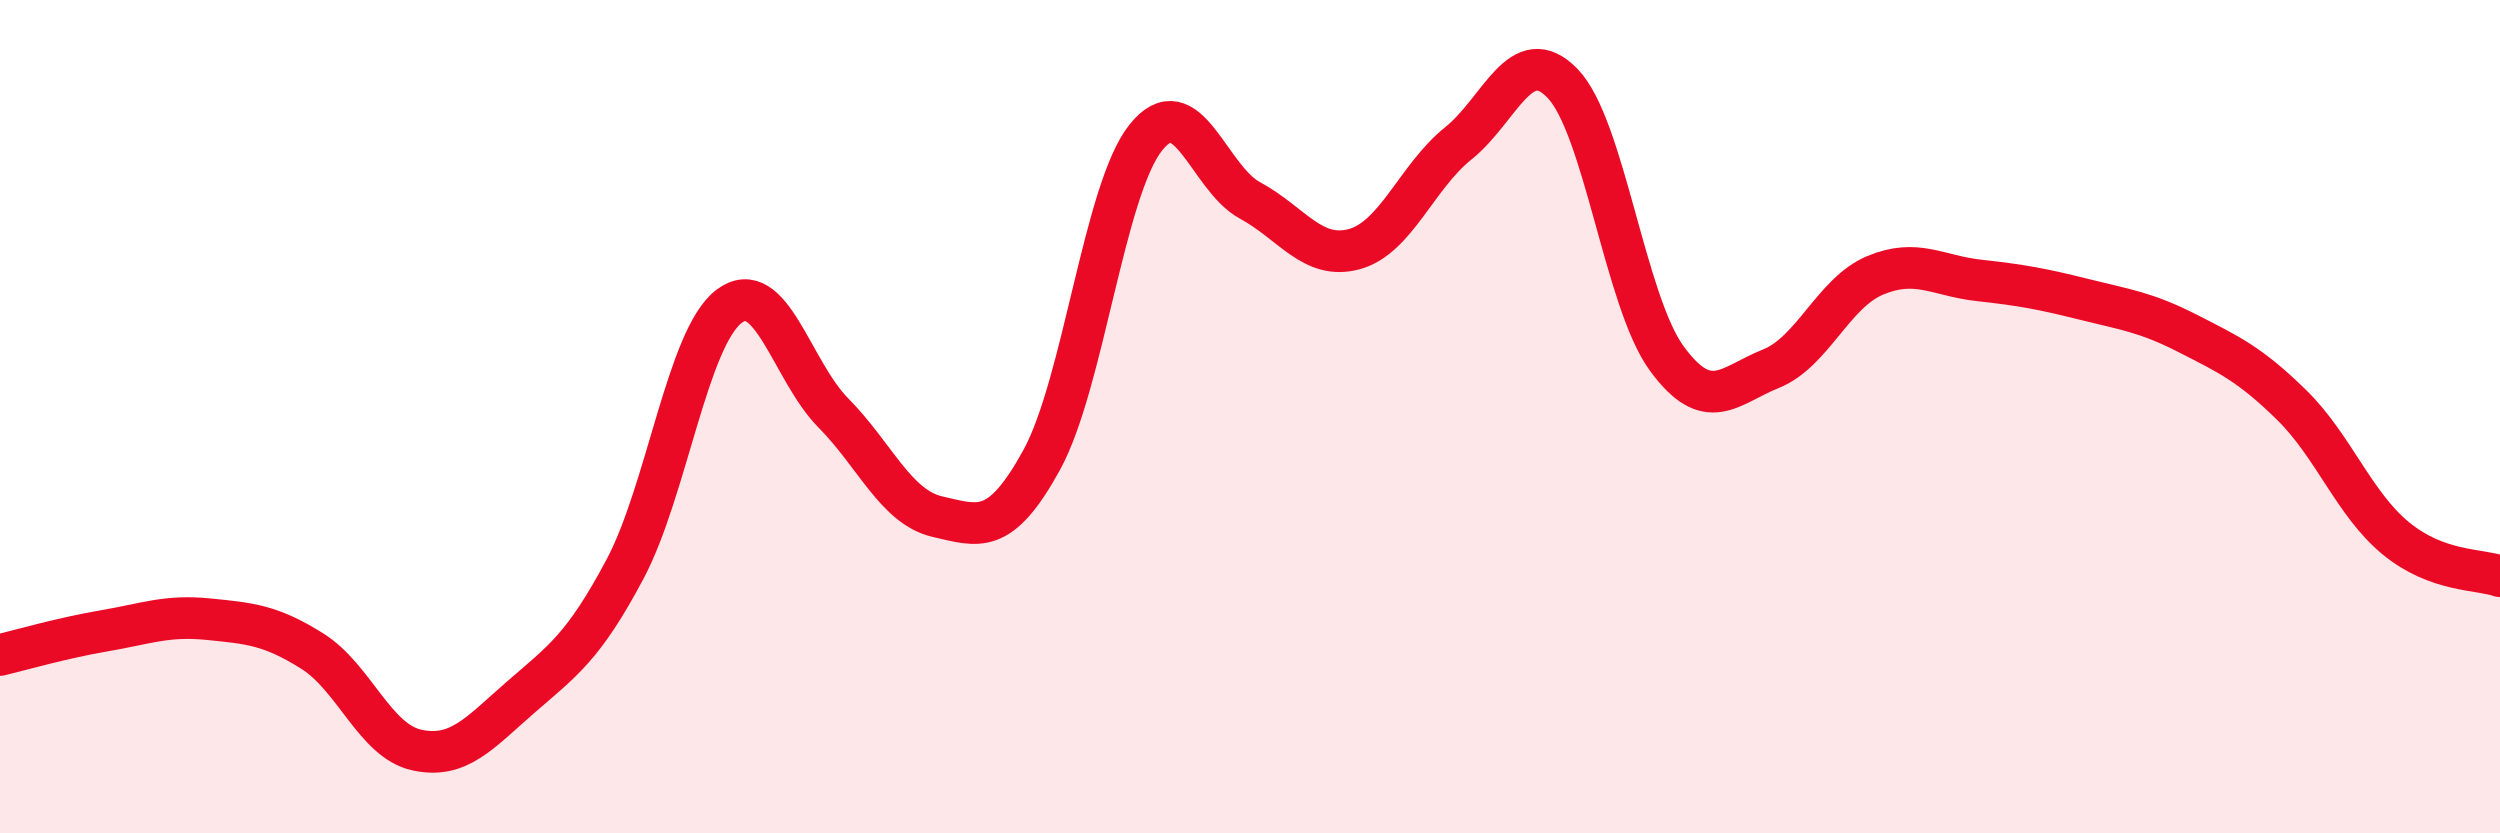
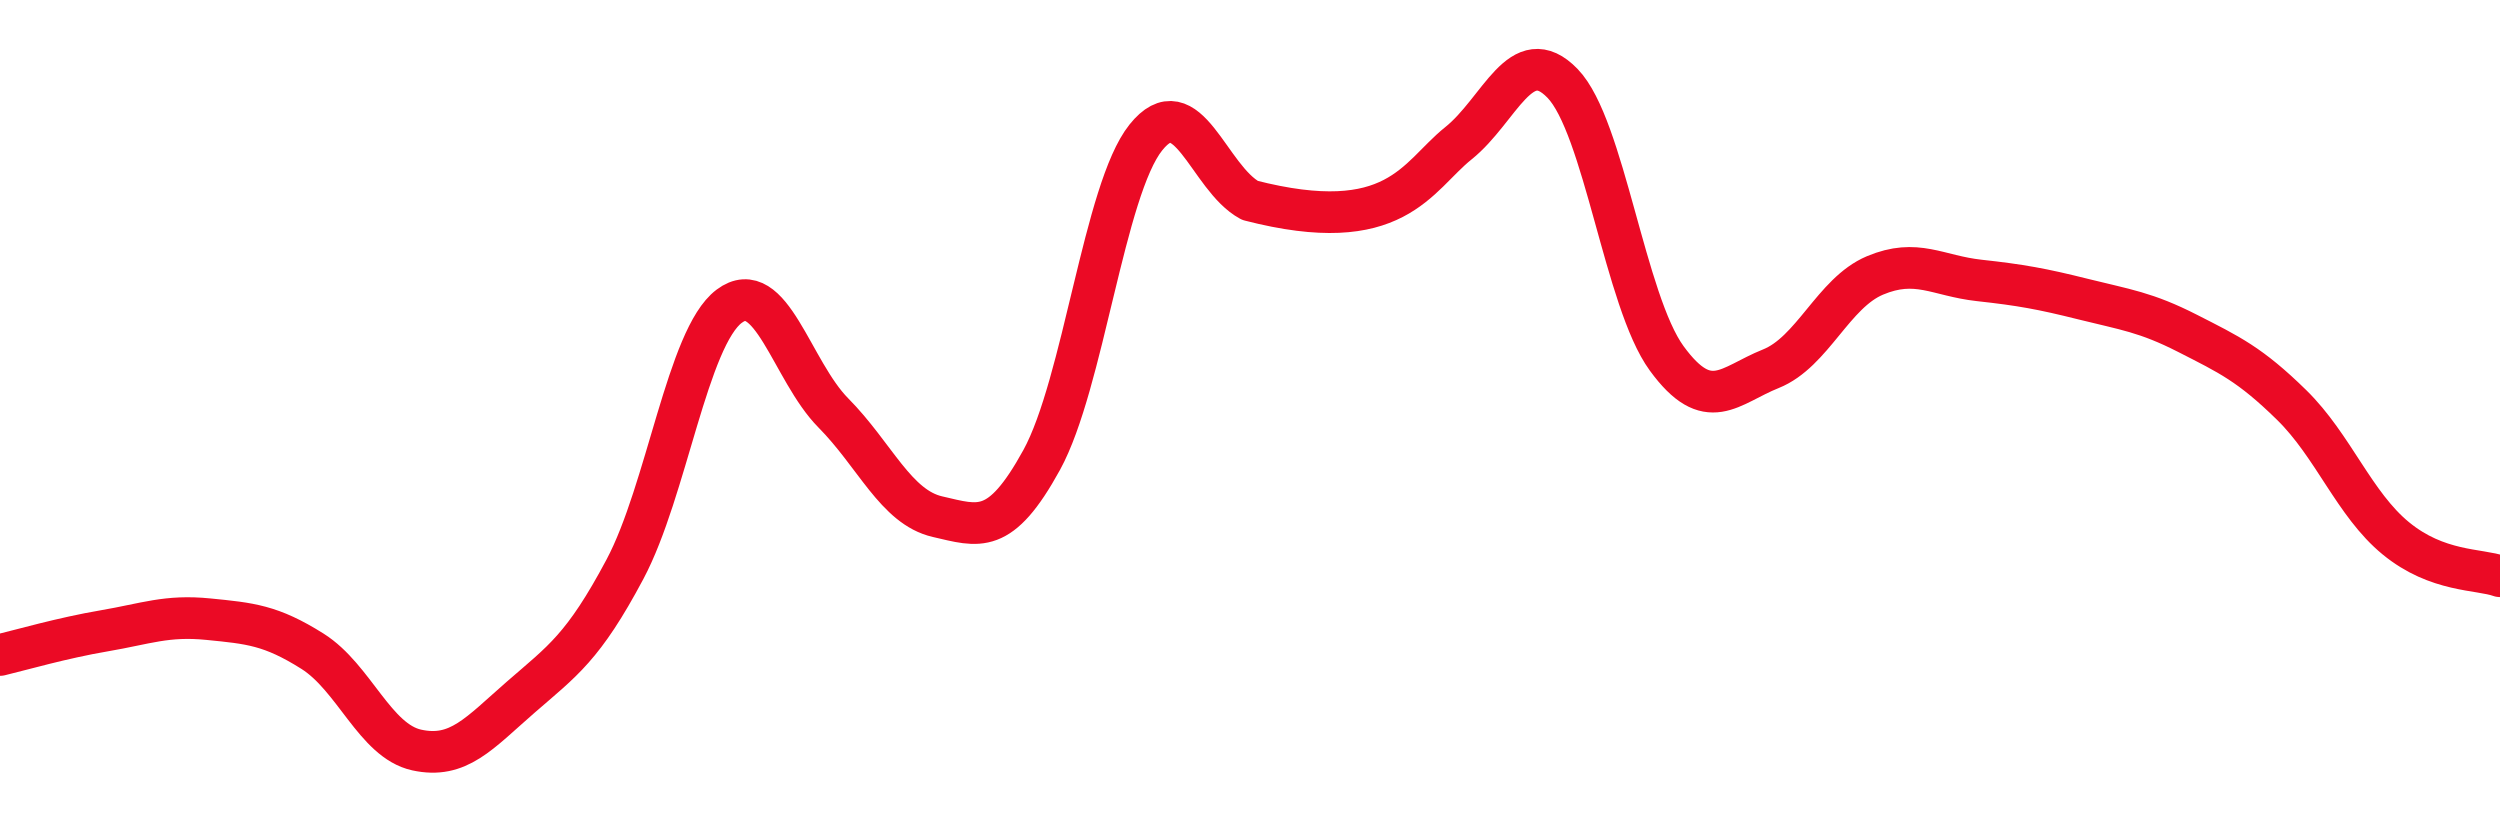
<svg xmlns="http://www.w3.org/2000/svg" width="60" height="20" viewBox="0 0 60 20">
-   <path d="M 0,15.72 C 0.5,15.6 1.5,15.31 2.5,15.14 C 3.5,14.97 4,14.76 5,14.86 C 6,14.96 6.5,15 7.5,15.63 C 8.5,16.26 9,17.78 10,18 C 11,18.22 11.5,17.6 12.5,16.73 C 13.5,15.86 14,15.54 15,13.66 C 16,11.78 16.5,8.1 17.5,7.35 C 18.5,6.6 19,8.9 20,9.91 C 21,10.92 21.5,12.17 22.5,12.4 C 23.5,12.63 24,12.86 25,11.04 C 26,9.22 26.5,4.55 27.5,3.3 C 28.5,2.05 29,4.27 30,4.81 C 31,5.35 31.5,6.25 32.5,5.98 C 33.5,5.71 34,4.24 35,3.44 C 36,2.64 36.5,0.97 37.5,2 C 38.5,3.03 39,7.23 40,8.6 C 41,9.97 41.5,9.25 42.5,8.85 C 43.5,8.45 44,7.03 45,6.61 C 46,6.19 46.5,6.62 47.5,6.73 C 48.5,6.84 49,6.93 50,7.18 C 51,7.43 51.5,7.49 52.5,8 C 53.5,8.51 54,8.74 55,9.72 C 56,10.7 56.5,12.1 57.5,12.92 C 58.5,13.74 59.5,13.65 60,13.83L60 20L0 20Z" fill="#EB0A25" opacity="0.1" stroke-linecap="round" stroke-linejoin="round" />
-   <path d="M 0,15.72 C 0.5,15.6 1.5,15.31 2.5,15.14 C 3.5,14.97 4,14.76 5,14.86 C 6,14.96 6.5,15 7.5,15.63 C 8.5,16.26 9,17.78 10,18 C 11,18.22 11.5,17.6 12.5,16.73 C 13.5,15.86 14,15.54 15,13.66 C 16,11.78 16.5,8.1 17.5,7.35 C 18.5,6.6 19,8.9 20,9.91 C 21,10.92 21.5,12.17 22.5,12.4 C 23.5,12.63 24,12.86 25,11.04 C 26,9.22 26.5,4.55 27.5,3.3 C 28.5,2.05 29,4.27 30,4.81 C 31,5.35 31.5,6.25 32.5,5.98 C 33.5,5.71 34,4.24 35,3.44 C 36,2.64 36.5,0.97 37.5,2 C 38.5,3.03 39,7.23 40,8.6 C 41,9.97 41.5,9.25 42.5,8.85 C 43.5,8.45 44,7.03 45,6.61 C 46,6.19 46.5,6.62 47.5,6.73 C 48.5,6.84 49,6.93 50,7.18 C 51,7.43 51.5,7.49 52.5,8 C 53.5,8.51 54,8.74 55,9.72 C 56,10.7 56.5,12.1 57.5,12.92 C 58.5,13.74 59.5,13.65 60,13.83" stroke="#EB0A25" stroke-width="1" fill="none" stroke-linecap="round" stroke-linejoin="round" />
+   <path d="M 0,15.72 C 0.5,15.6 1.5,15.31 2.5,15.14 C 3.5,14.97 4,14.76 5,14.86 C 6,14.96 6.5,15 7.5,15.63 C 8.5,16.26 9,17.78 10,18 C 11,18.22 11.5,17.6 12.5,16.73 C 13.5,15.86 14,15.54 15,13.66 C 16,11.78 16.5,8.1 17.5,7.35 C 18.5,6.6 19,8.9 20,9.91 C 21,10.92 21.5,12.17 22.5,12.4 C 23.5,12.63 24,12.86 25,11.04 C 26,9.22 26.5,4.55 27.5,3.3 C 28.5,2.05 29,4.27 30,4.81 C 33.5,5.71 34,4.24 35,3.44 C 36,2.64 36.5,0.97 37.5,2 C 38.5,3.03 39,7.23 40,8.6 C 41,9.97 41.5,9.25 42.5,8.85 C 43.5,8.45 44,7.03 45,6.61 C 46,6.19 46.5,6.62 47.5,6.73 C 48.5,6.84 49,6.93 50,7.18 C 51,7.43 51.5,7.49 52.5,8 C 53.5,8.51 54,8.74 55,9.72 C 56,10.7 56.5,12.1 57.5,12.92 C 58.5,13.74 59.5,13.65 60,13.83" stroke="#EB0A25" stroke-width="1" fill="none" stroke-linecap="round" stroke-linejoin="round" />
</svg>